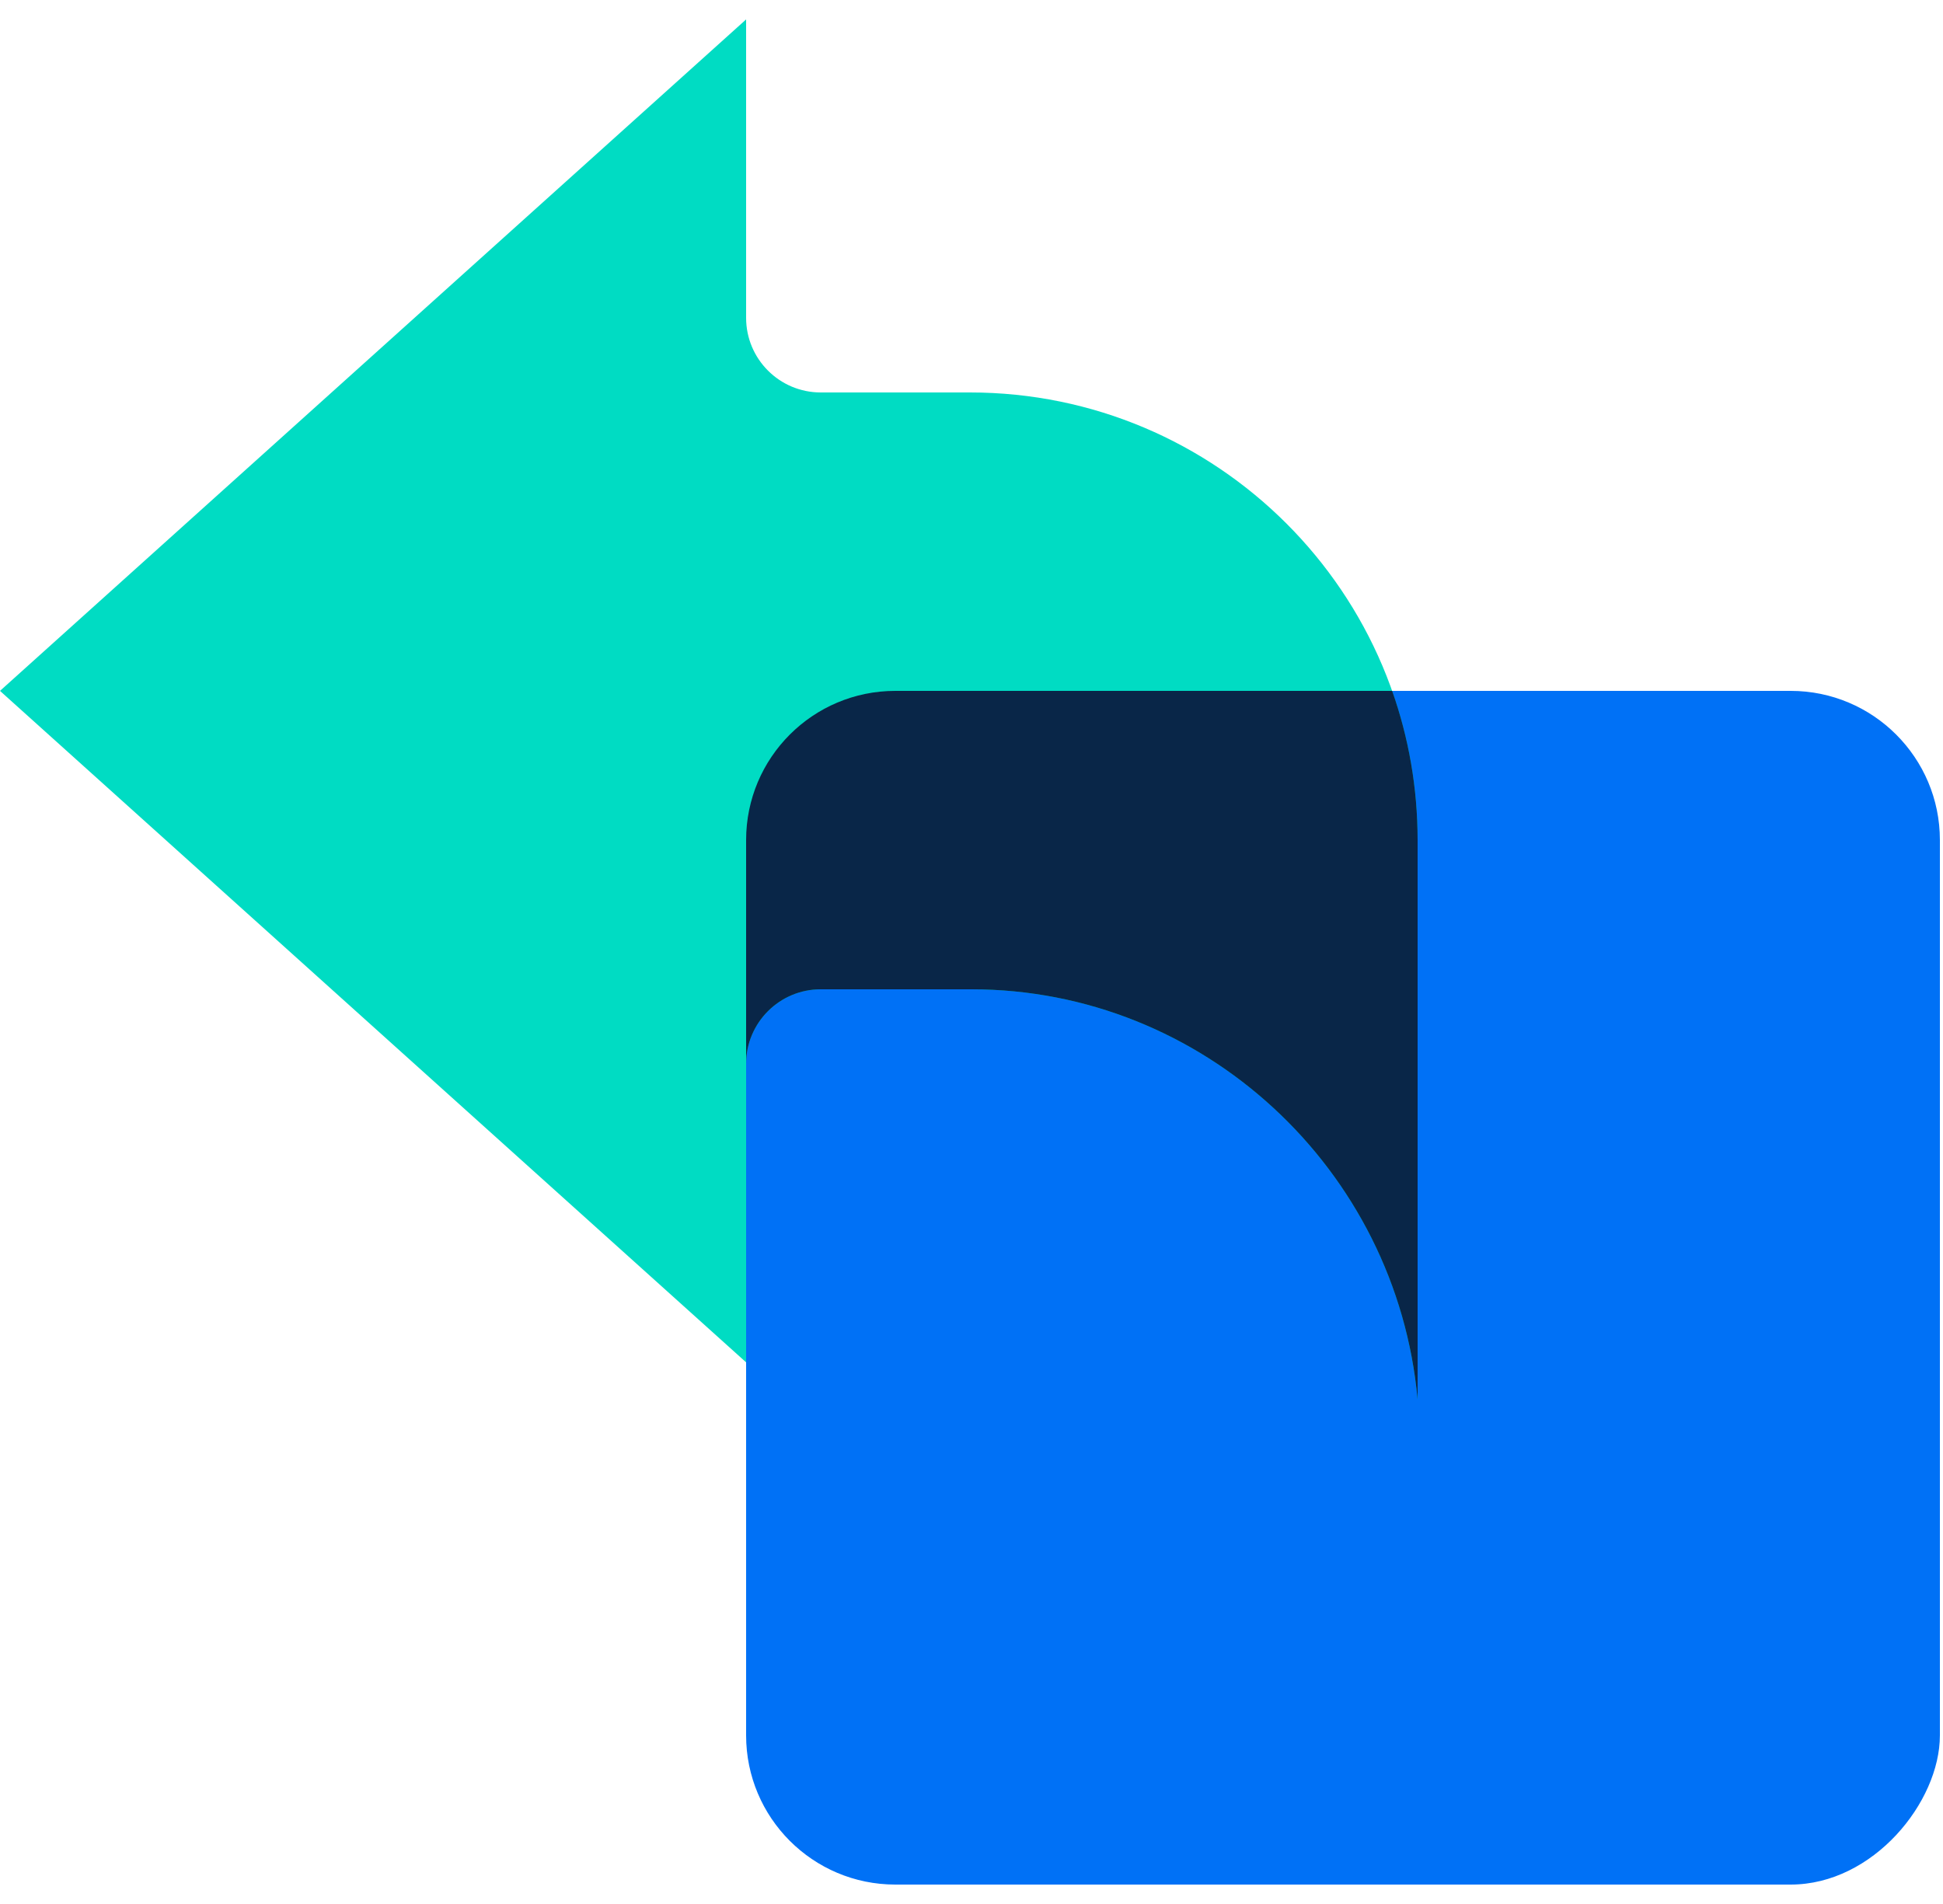
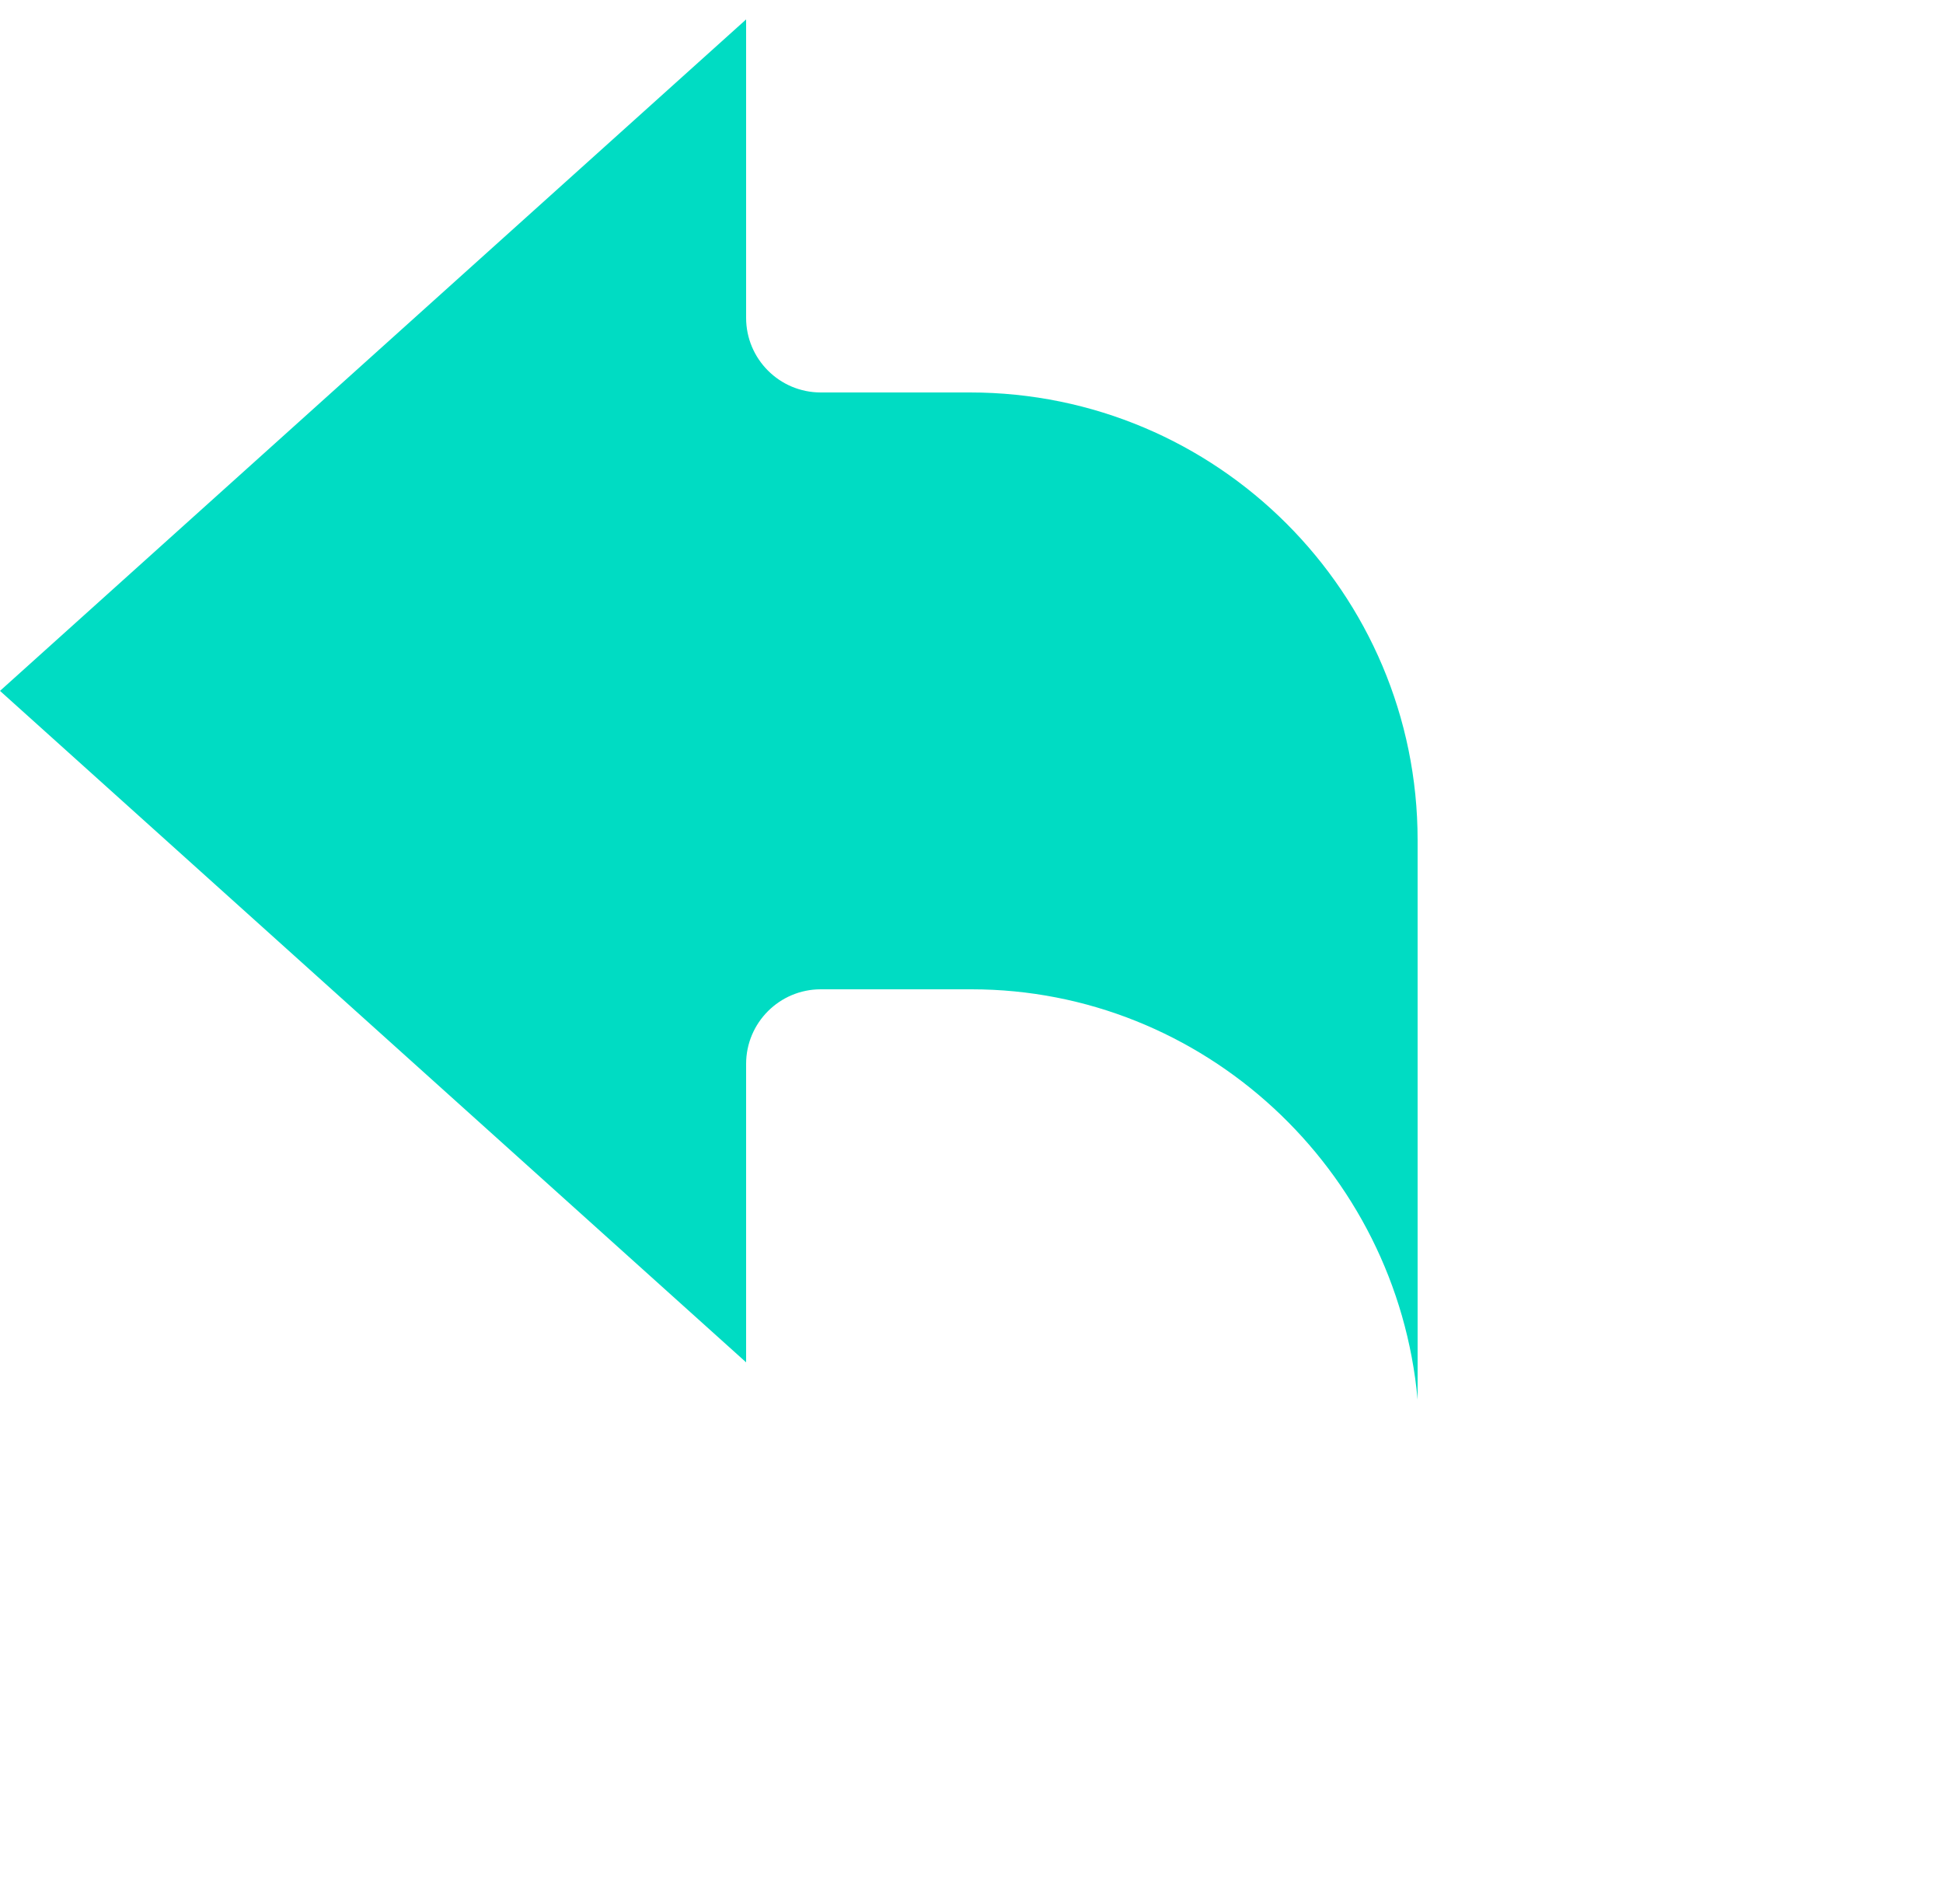
<svg xmlns="http://www.w3.org/2000/svg" width="50" height="49" viewBox="0 0 50 49" fill="none">
-   <rect width="30.72" height="30.72" rx="3.84" transform="matrix(-1 0 0 1 49.92 17.78)" fill="#0071F6" />
  <path d="M3.8147e-05 17.78L19.2 0.5V8.18C19.2 9.24 20.06 10.1 21.12 10.1H24.96C31.322 10.1 36.48 15.258 36.48 21.62V36.02C35.941 30.086 30.958 25.46 25 25.46H21.12C20.06 25.46 19.2 26.32 19.2 27.38V35.06L3.8147e-05 17.78Z" fill="#00DCC3" />
-   <path fill-rule="evenodd" clip-rule="evenodd" d="M19.2 27.377V21.62C19.2 19.499 20.919 17.78 23.04 17.78L35.825 17.78C36.249 18.981 36.48 20.274 36.48 21.62V36.02C35.941 30.086 30.958 25.46 25 25.46L21.12 25.46C20.061 25.46 19.201 26.318 19.2 27.377Z" fill="#092648" />
</svg>